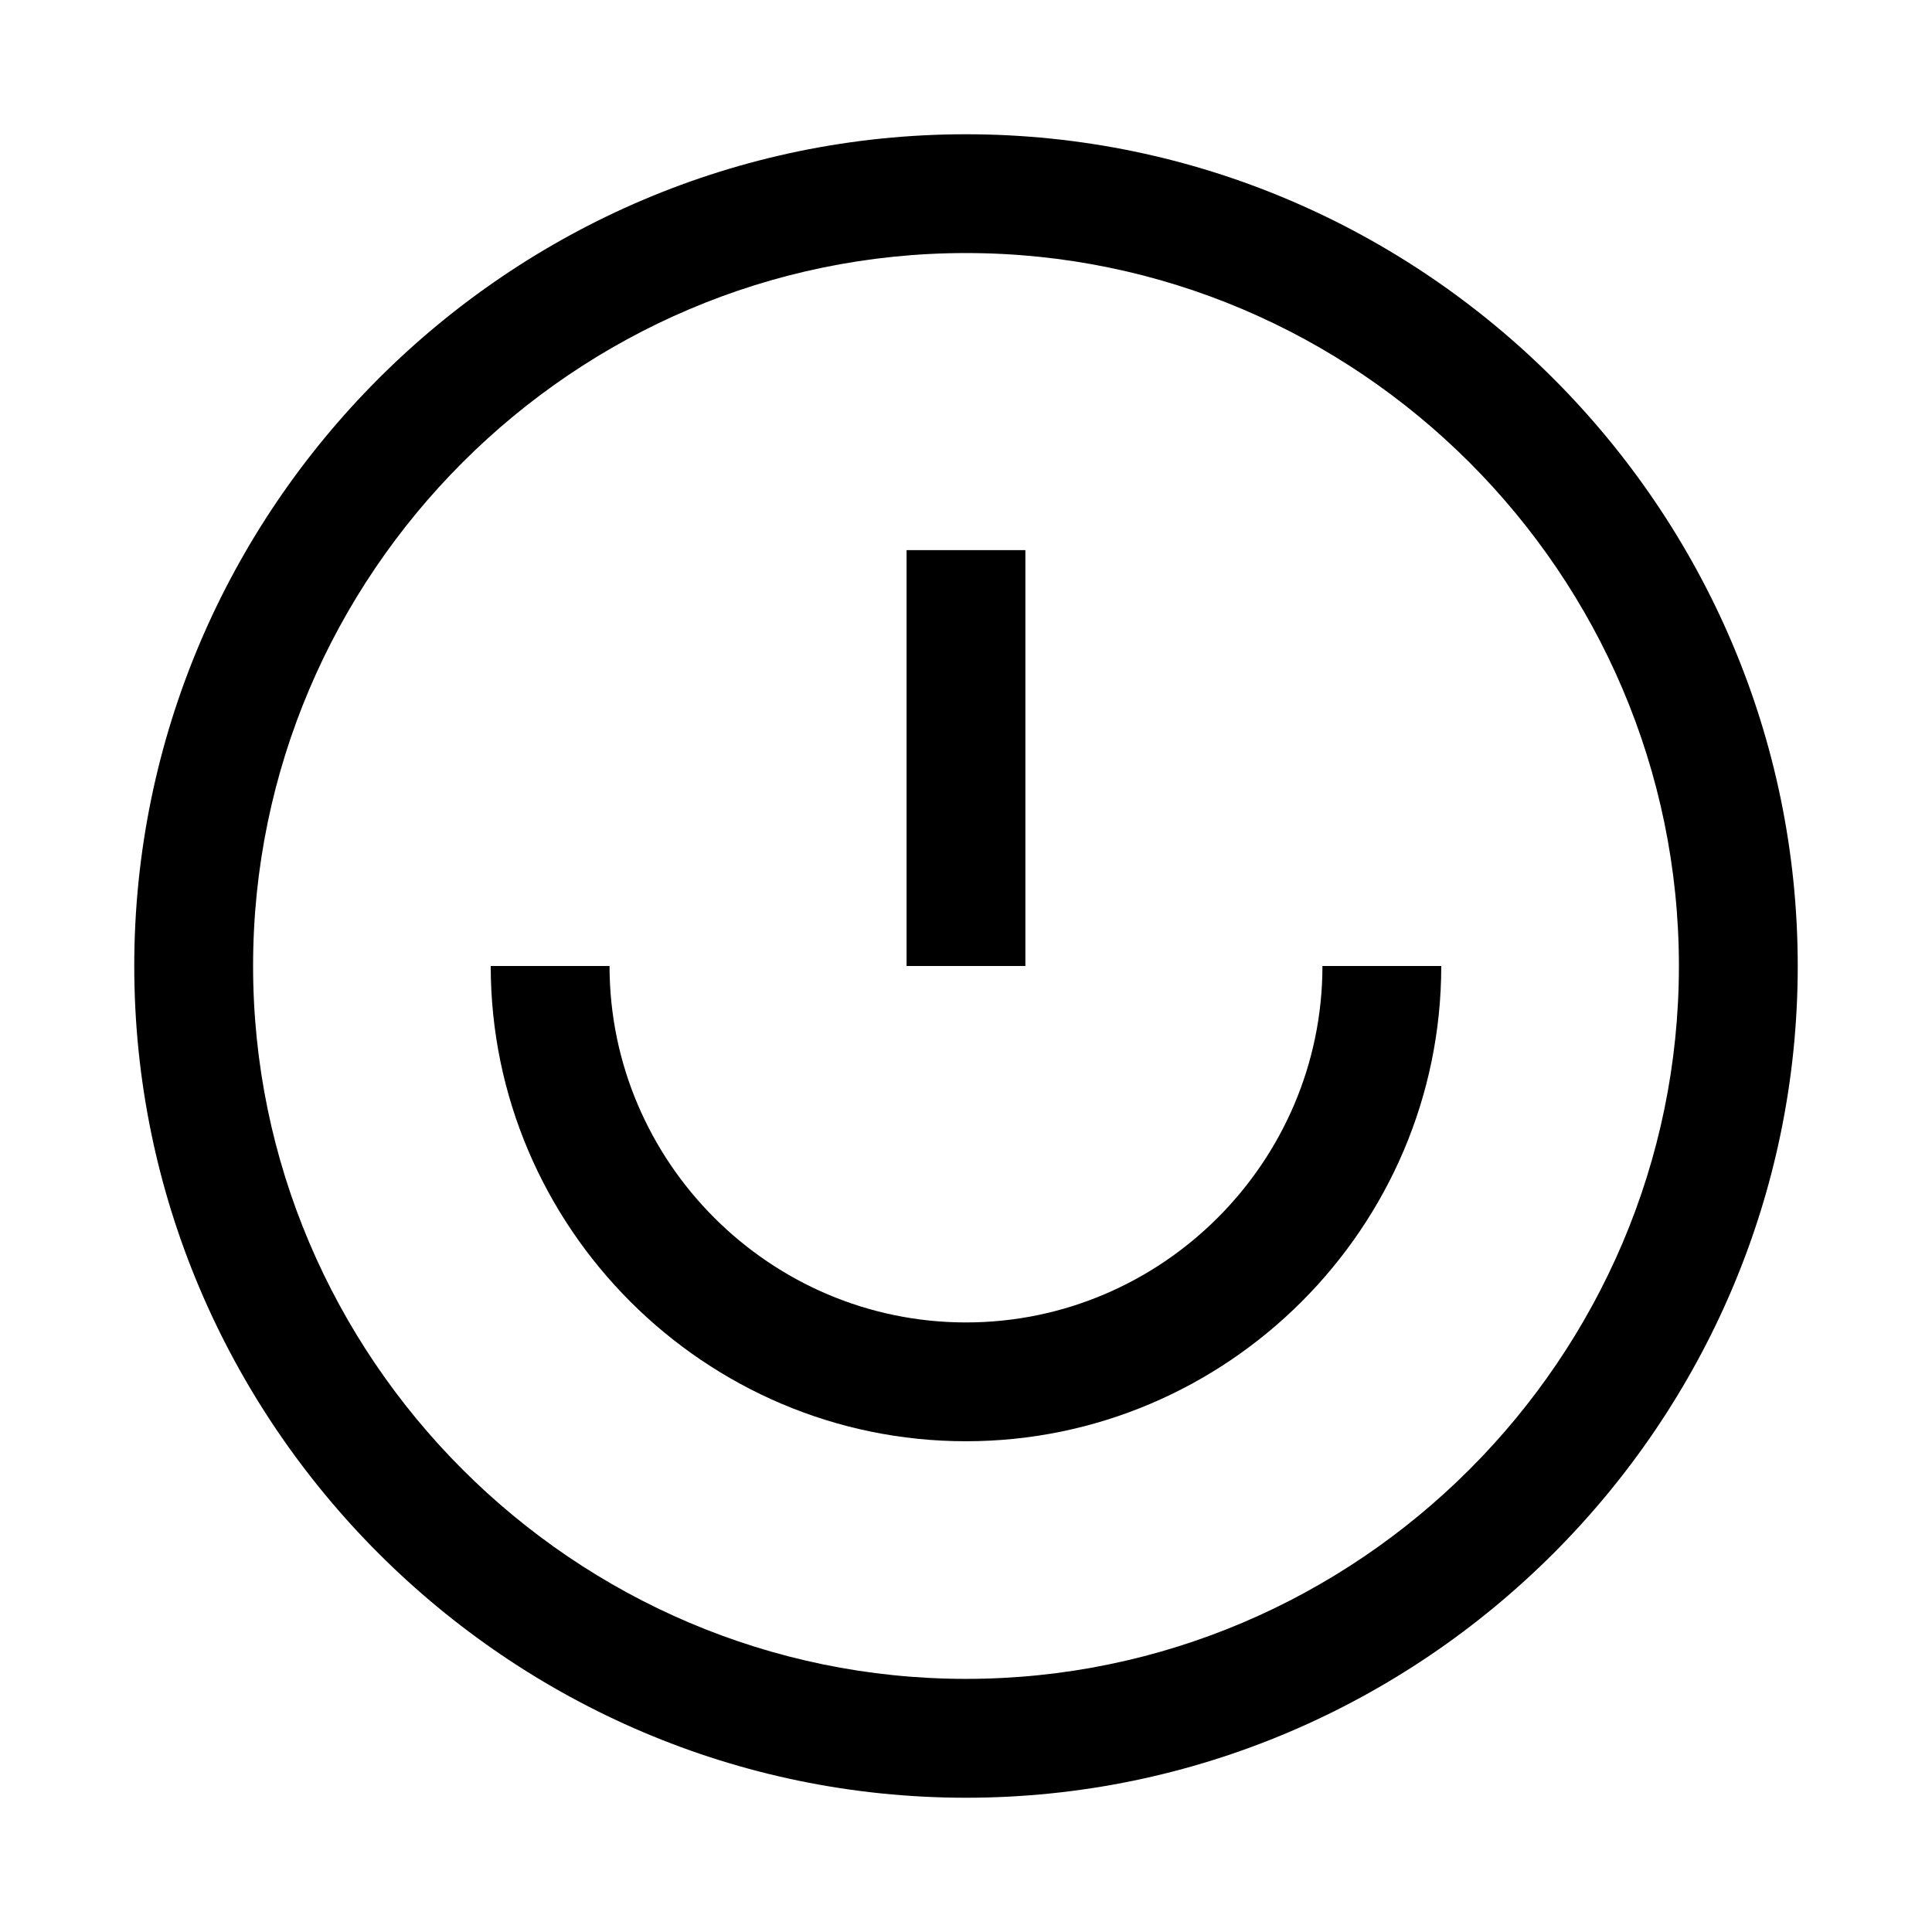
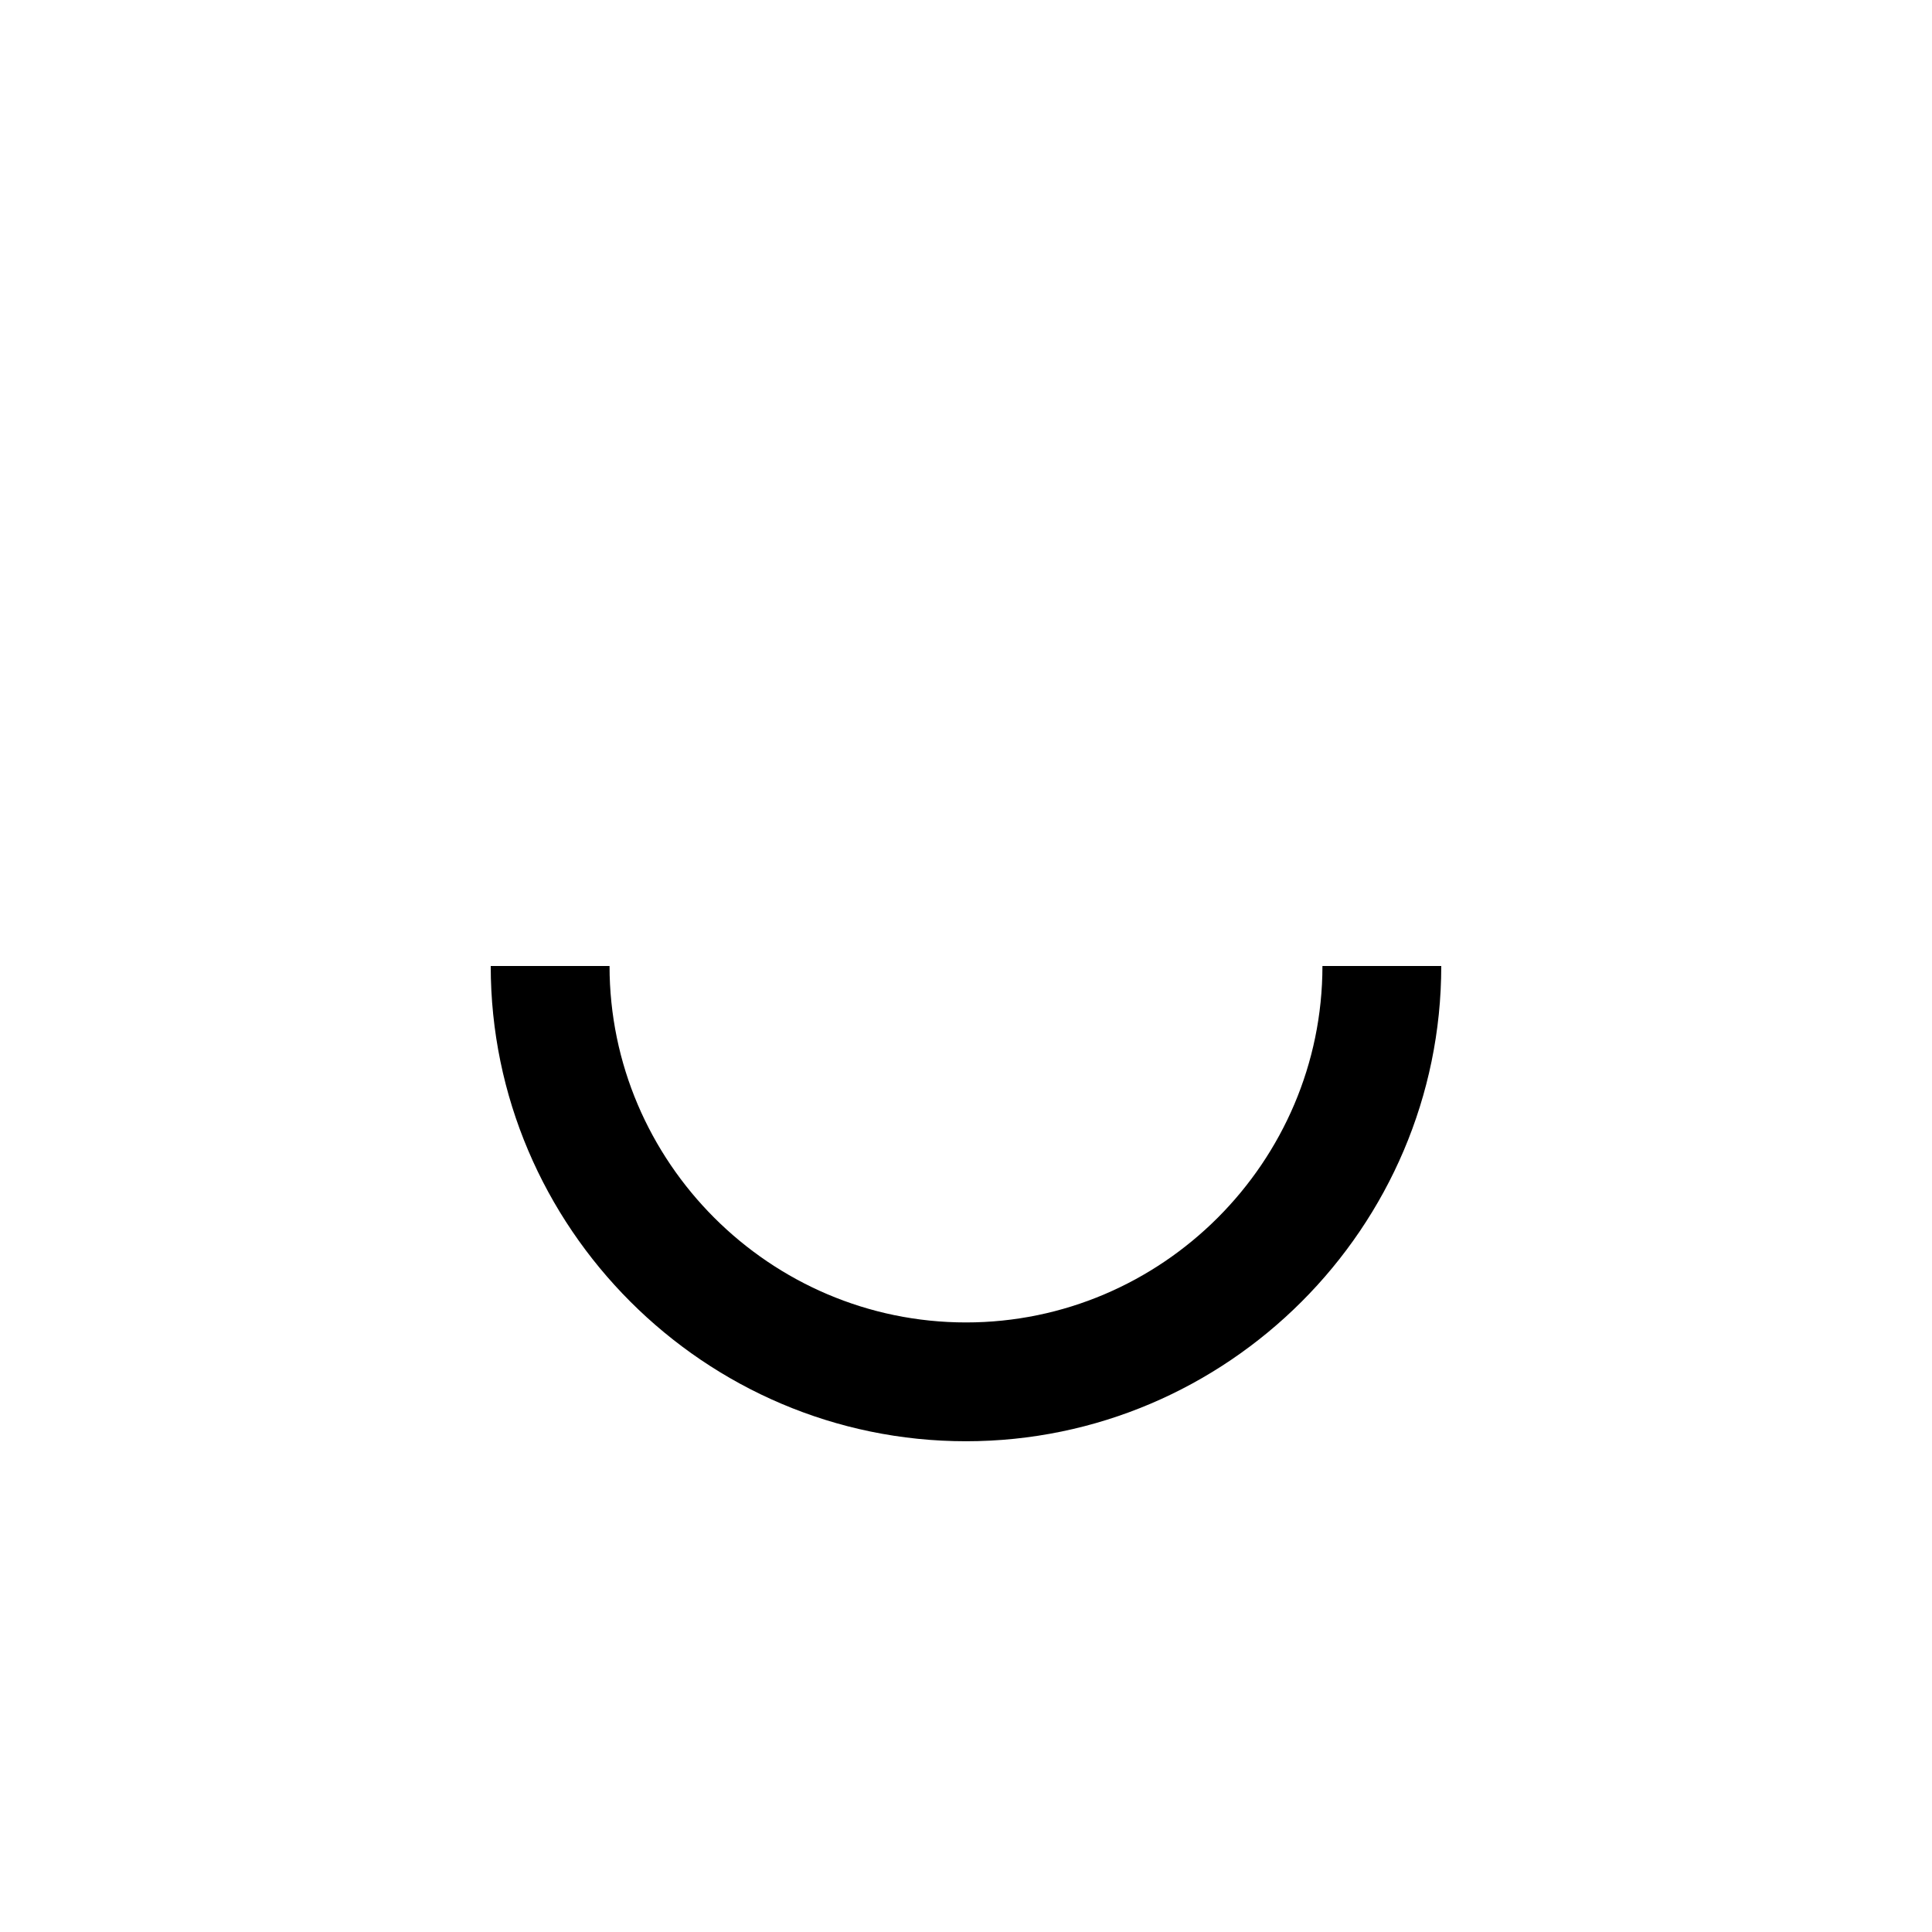
<svg xmlns="http://www.w3.org/2000/svg" fill="#000000" width="800px" height="800px" version="1.1" viewBox="144 144 512 512">
  <g>
-     <path d="m400 179.58c-121.23 0-220.42 99.188-220.42 220.42s99.188 220.42 220.42 220.42 220.42-99.188 220.42-220.42c-0.004-121.23-99.191-220.42-220.42-220.42zm0 409.34c-103.91 0-188.93-85.016-188.93-188.93 0-103.91 85.016-188.93 188.93-188.93 103.91 0 188.93 85.02 188.93 188.93-0.004 103.91-85.02 188.93-188.93 188.93z" />
    <path d="m400 494.46c-51.957 0-94.465-42.508-94.465-94.465h-31.488c0 69.273 56.68 125.95 125.95 125.95s125.95-56.68 125.95-125.95h-31.488c-0.004 51.957-42.512 94.465-94.465 94.465z" />
-     <path d="m384.25 289.79h31.488v110.21h-31.488z" />
  </g>
</svg>